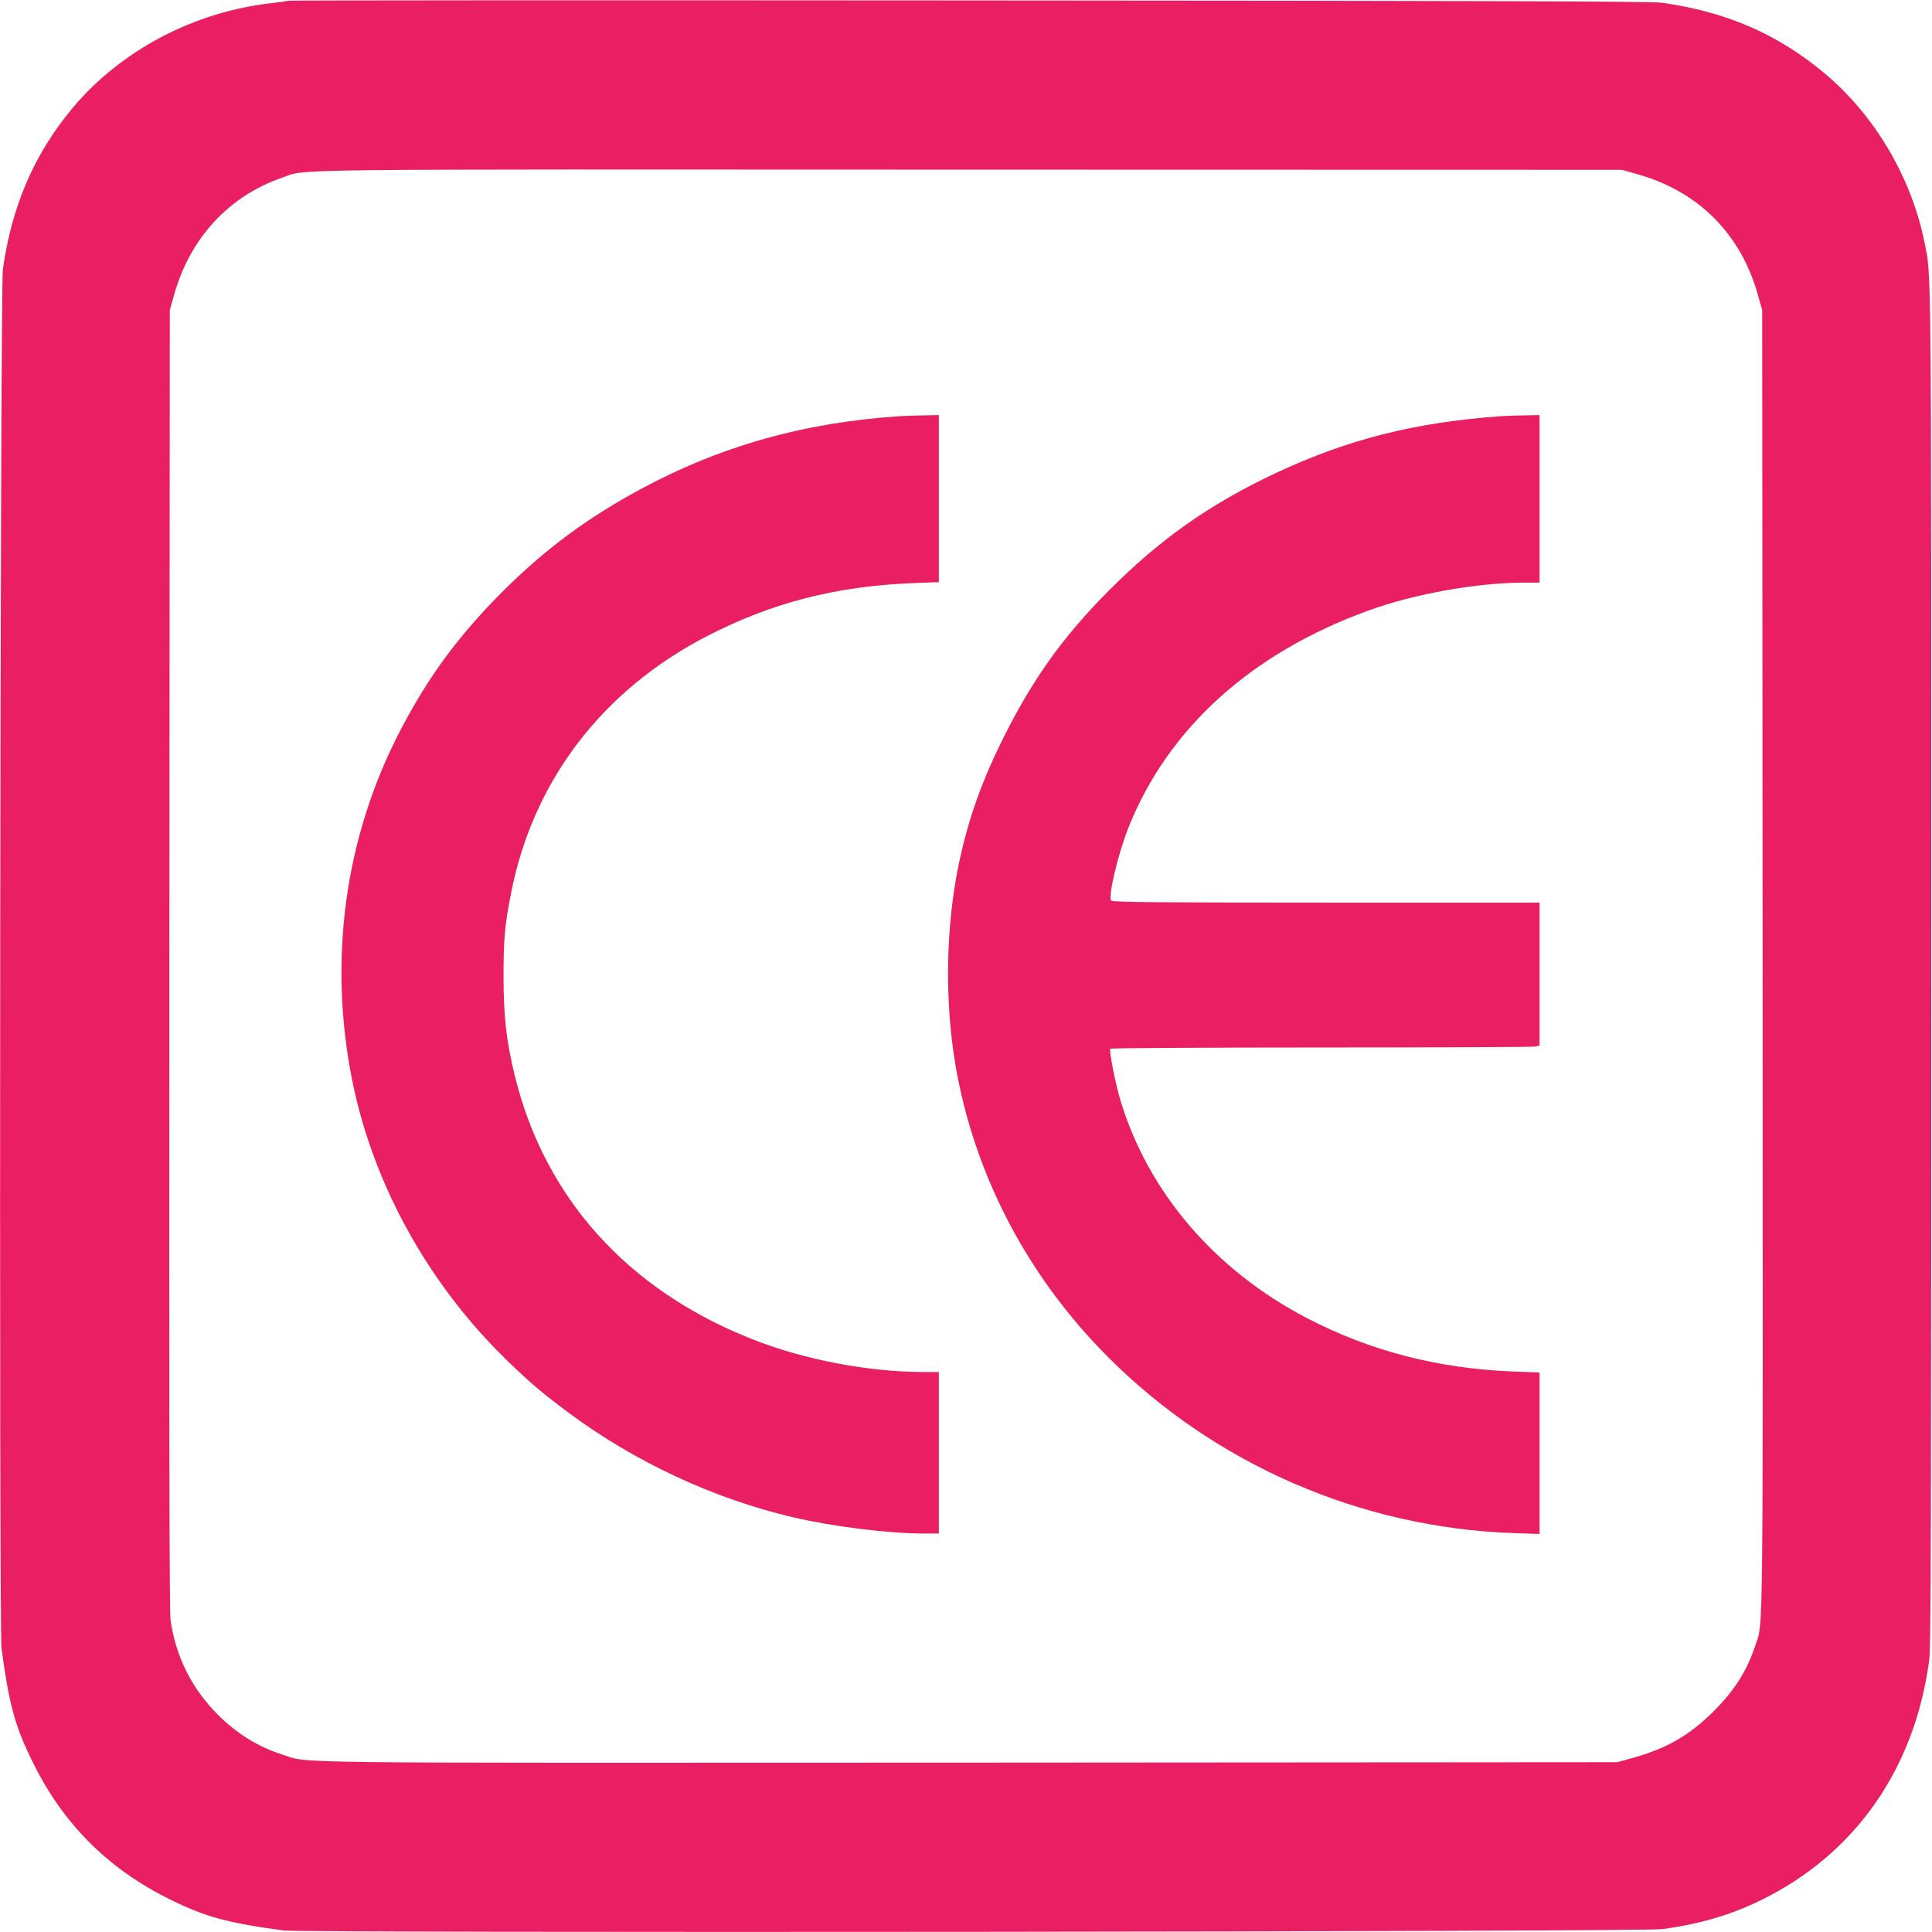
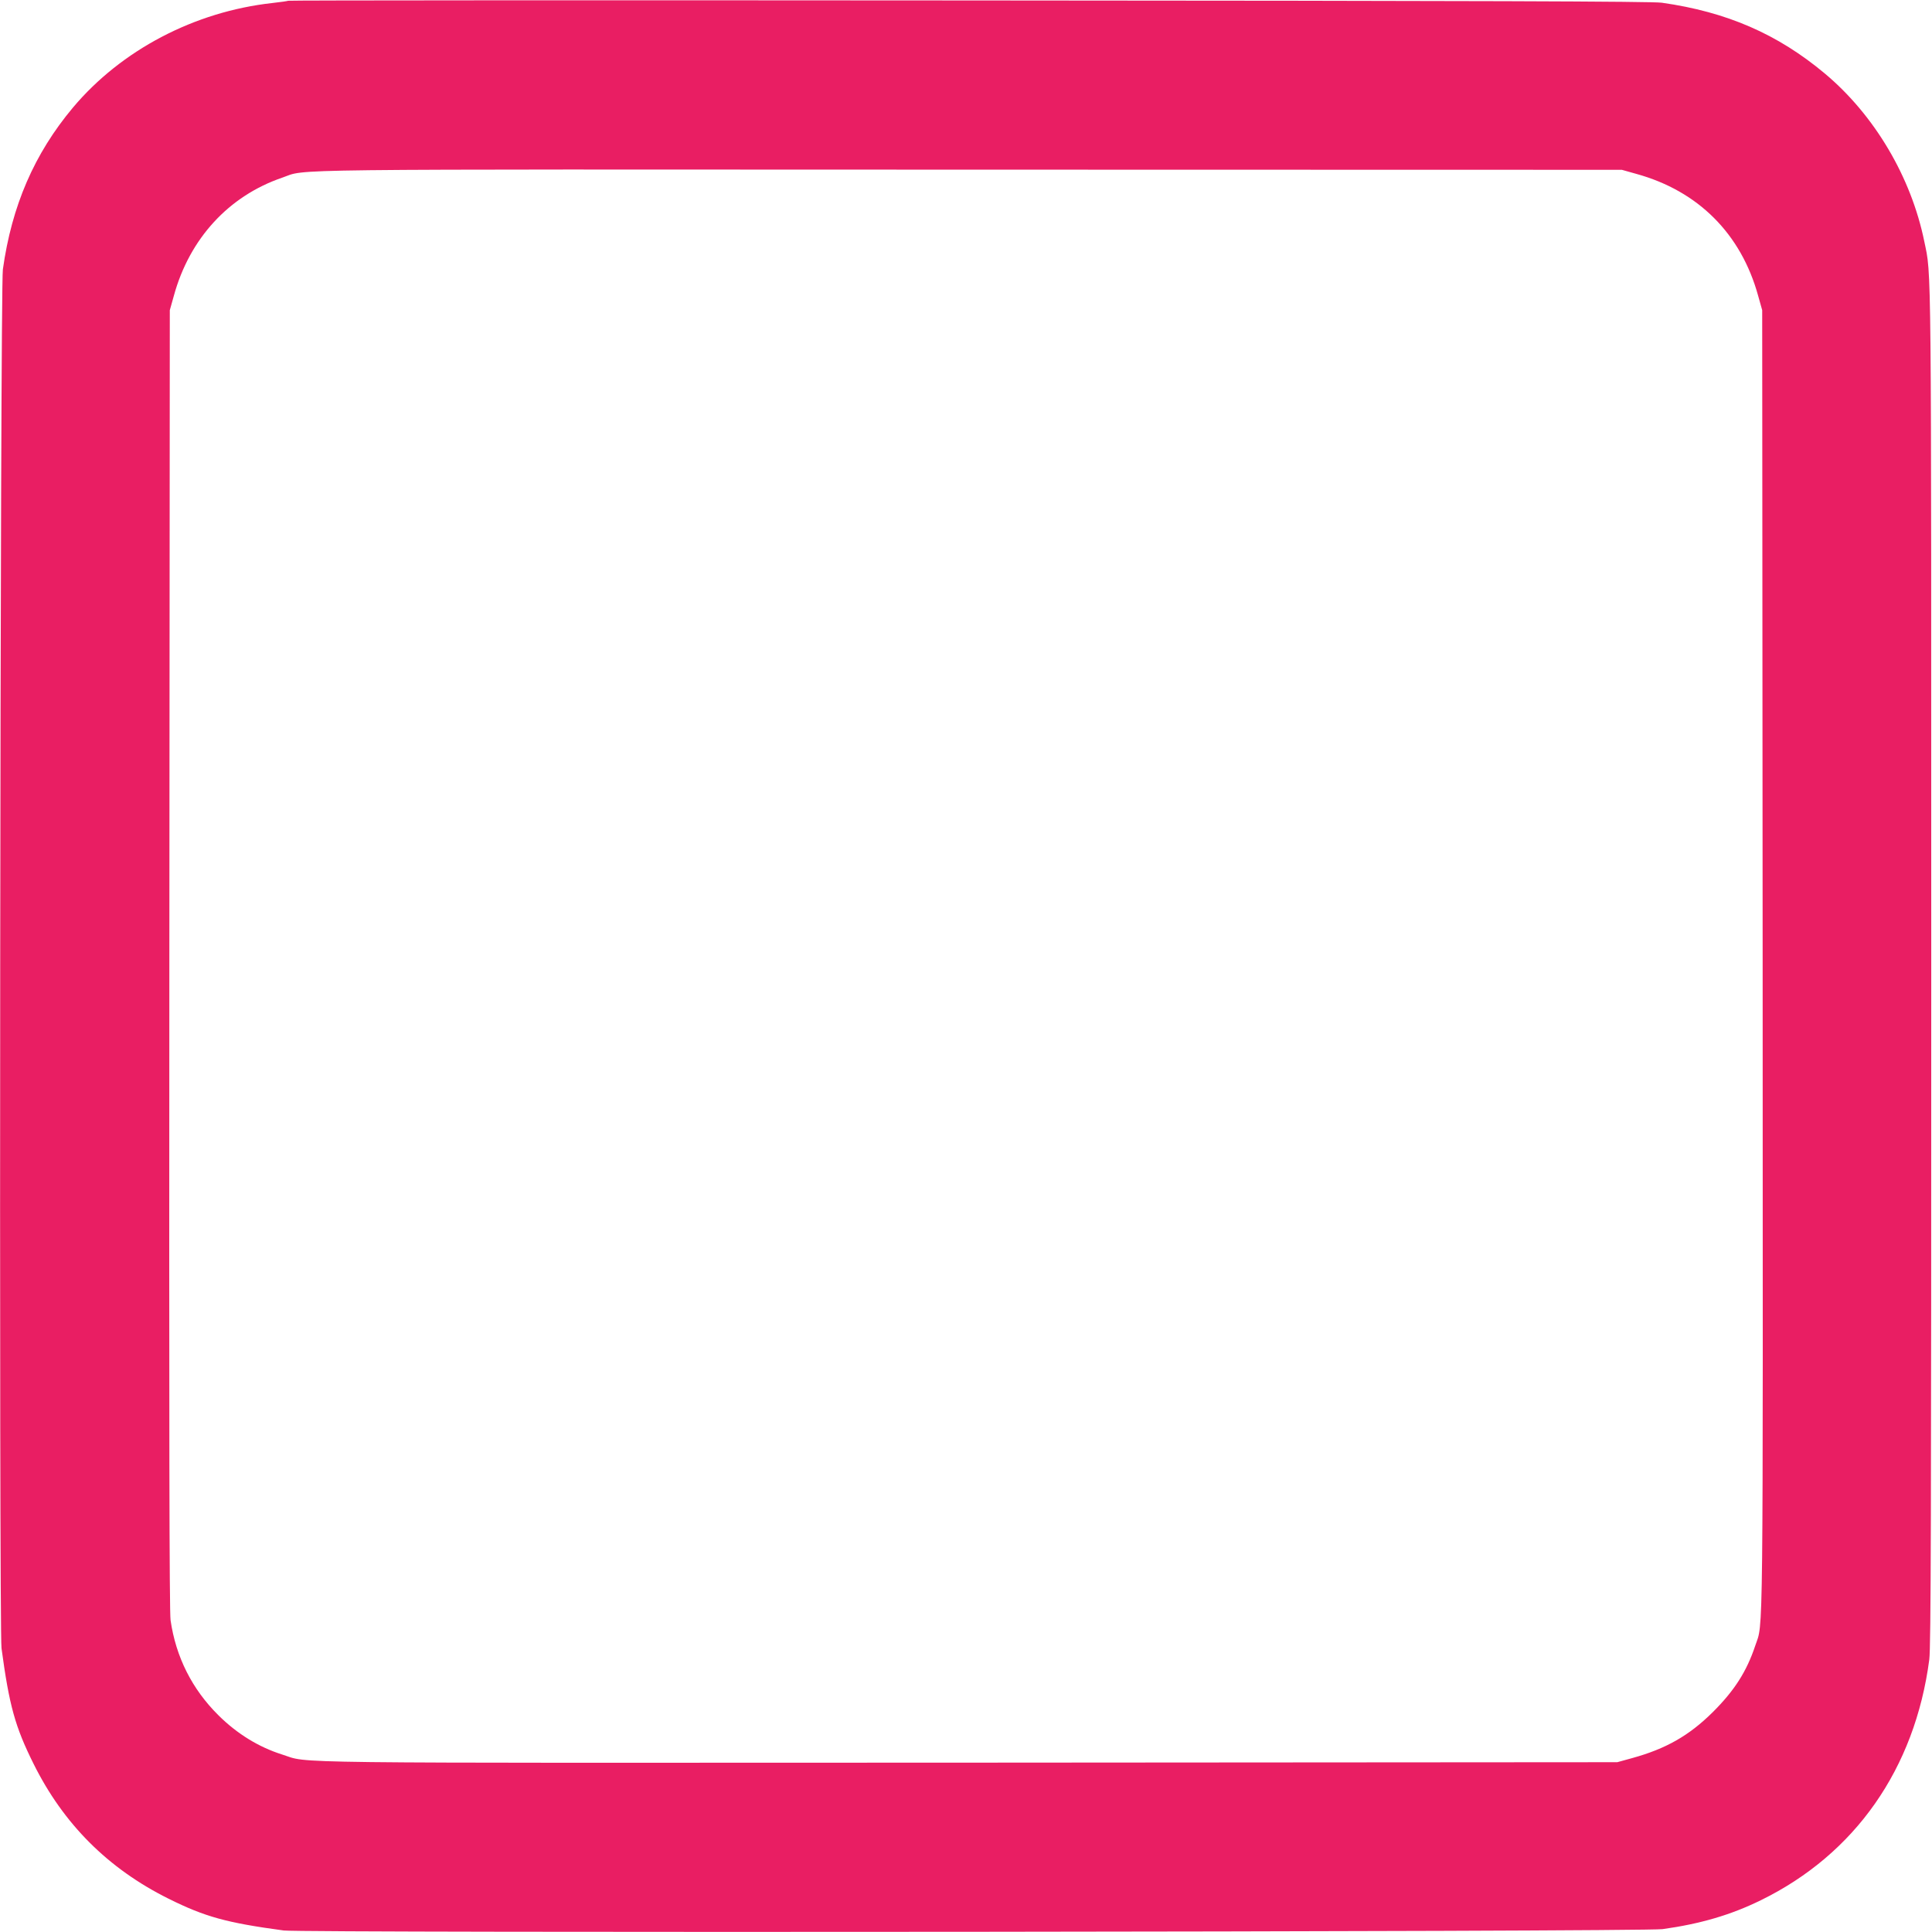
<svg xmlns="http://www.w3.org/2000/svg" version="1.0" width="1280pt" height="1280pt" viewBox="0 0 1280 1280" preserveAspectRatio="xMidYMid meet">
  <g transform="translate(0,1280) scale(0.1,-0.1)" fill="#e91e63" stroke="none">
    <path d="M1909 12795 c-3 -2 -50 -9 -105 -15 -515 -57 -1000 -311 -1321 -693 -256 -306 -405 -650 -464 -1072 -18 -125 -26 -9006 -9 -9135 51 -379 90 -520 212 -765 198 -399 494 -695 894 -894 243 -121 386 -160 764 -211 129 -17 9010 -9 9135 9 251 35 452 94 650 191 626 306 1022 872 1117 1595 11 81 13 952 13 4600 0 4778 2 4562 -46 4795 -87 427 -330 837 -658 1112 -314 263 -651 409 -1081 470 -65 9 -1154 13 -4591 15 -2478 2 -4508 1 -4510 -2z m8932 -1147 c410 -113 694 -397 807 -807 l27 -96 3 -4305 c2 -4665 5 -4380 -49 -4543 -57 -171 -138 -298 -283 -442 -156 -154 -308 -241 -533 -303 l-98 -27 -4295 -3 c-4692 -2 -4360 -6 -4551 54 -155 49 -298 137 -421 259 -176 174 -283 388 -318 631 -8 58 -10 1244 -8 4379 l3 4300 27 96 c104 379 364 661 718 782 171 59 -146 55 4555 53 l4320 -1 96 -27z" />
-     <path d="M5965 10043 c-638 -42 -1192 -198 -1725 -486 -353 -191 -628 -396 -906 -672 -289 -288 -495 -566 -677 -915 -373 -711 -485 -1528 -322 -2335 138 -681 502 -1340 1021 -1845 153 -149 237 -220 409 -348 444 -330 967 -573 1496 -696 265 -61 627 -106 861 -106 l98 0 0 535 0 535 -97 0 c-369 0 -794 81 -1138 217 -826 325 -1376 936 -1574 1745 -56 228 -74 386 -75 653 0 252 7 340 50 558 145 743 605 1345 1299 1703 431 222 856 331 1368 351 l167 6 0 554 0 553 -102 -2 c-57 -1 -125 -3 -153 -5z" />
-     <path d="M9950 10043 c-571 -40 -1016 -152 -1493 -375 -441 -207 -769 -438 -1112 -782 -300 -302 -501 -582 -693 -966 -146 -291 -235 -541 -297 -831 -89 -420 -98 -914 -25 -1344 124 -727 478 -1404 1015 -1940 710 -709 1671 -1126 2678 -1162 l177 -6 0 535 0 535 -167 6 c-503 19 -952 135 -1372 353 -610 317 -1052 832 -1237 1441 -34 113 -77 331 -68 345 3 4 630 8 1393 8 764 0 1403 3 1420 6 l31 7 0 473 0 474 -1414 0 c-1127 0 -1416 3 -1424 13 -22 27 45 310 115 486 263 657 814 1155 1589 1436 305 111 721 185 1036 185 l98 0 0 555 0 555 -102 -2 c-57 -1 -123 -3 -148 -5z" />
  </g>
</svg>